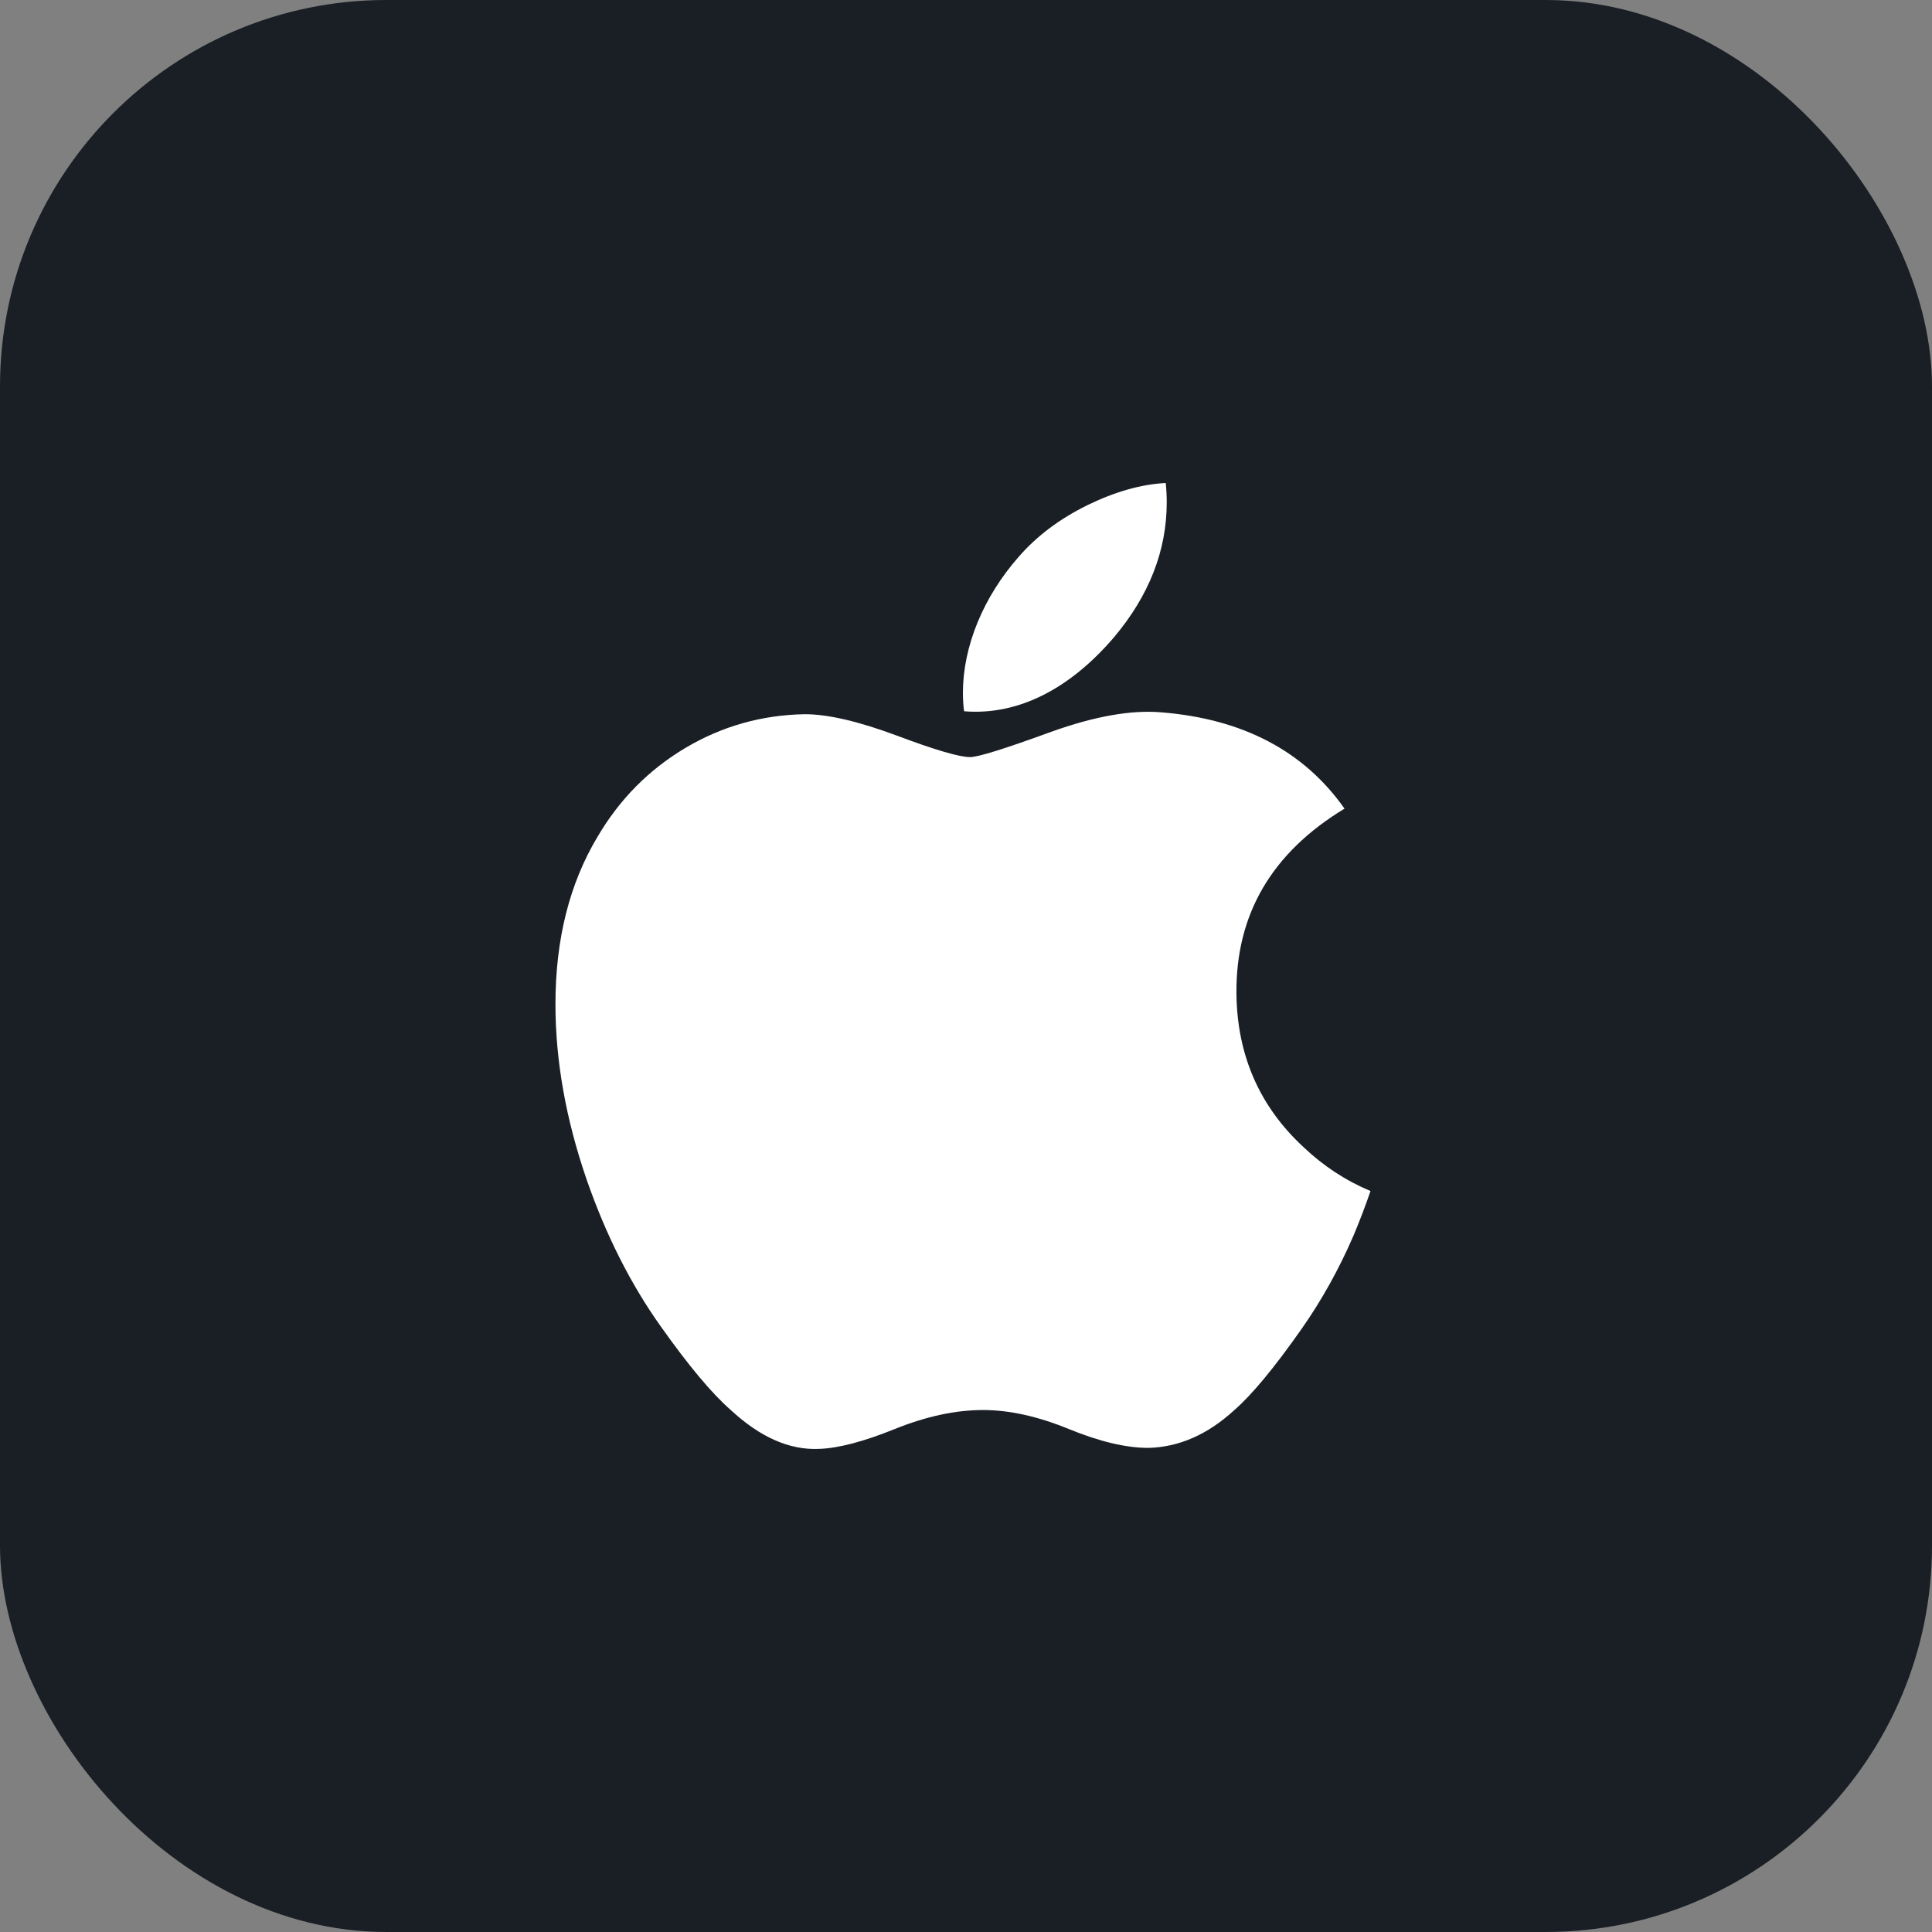
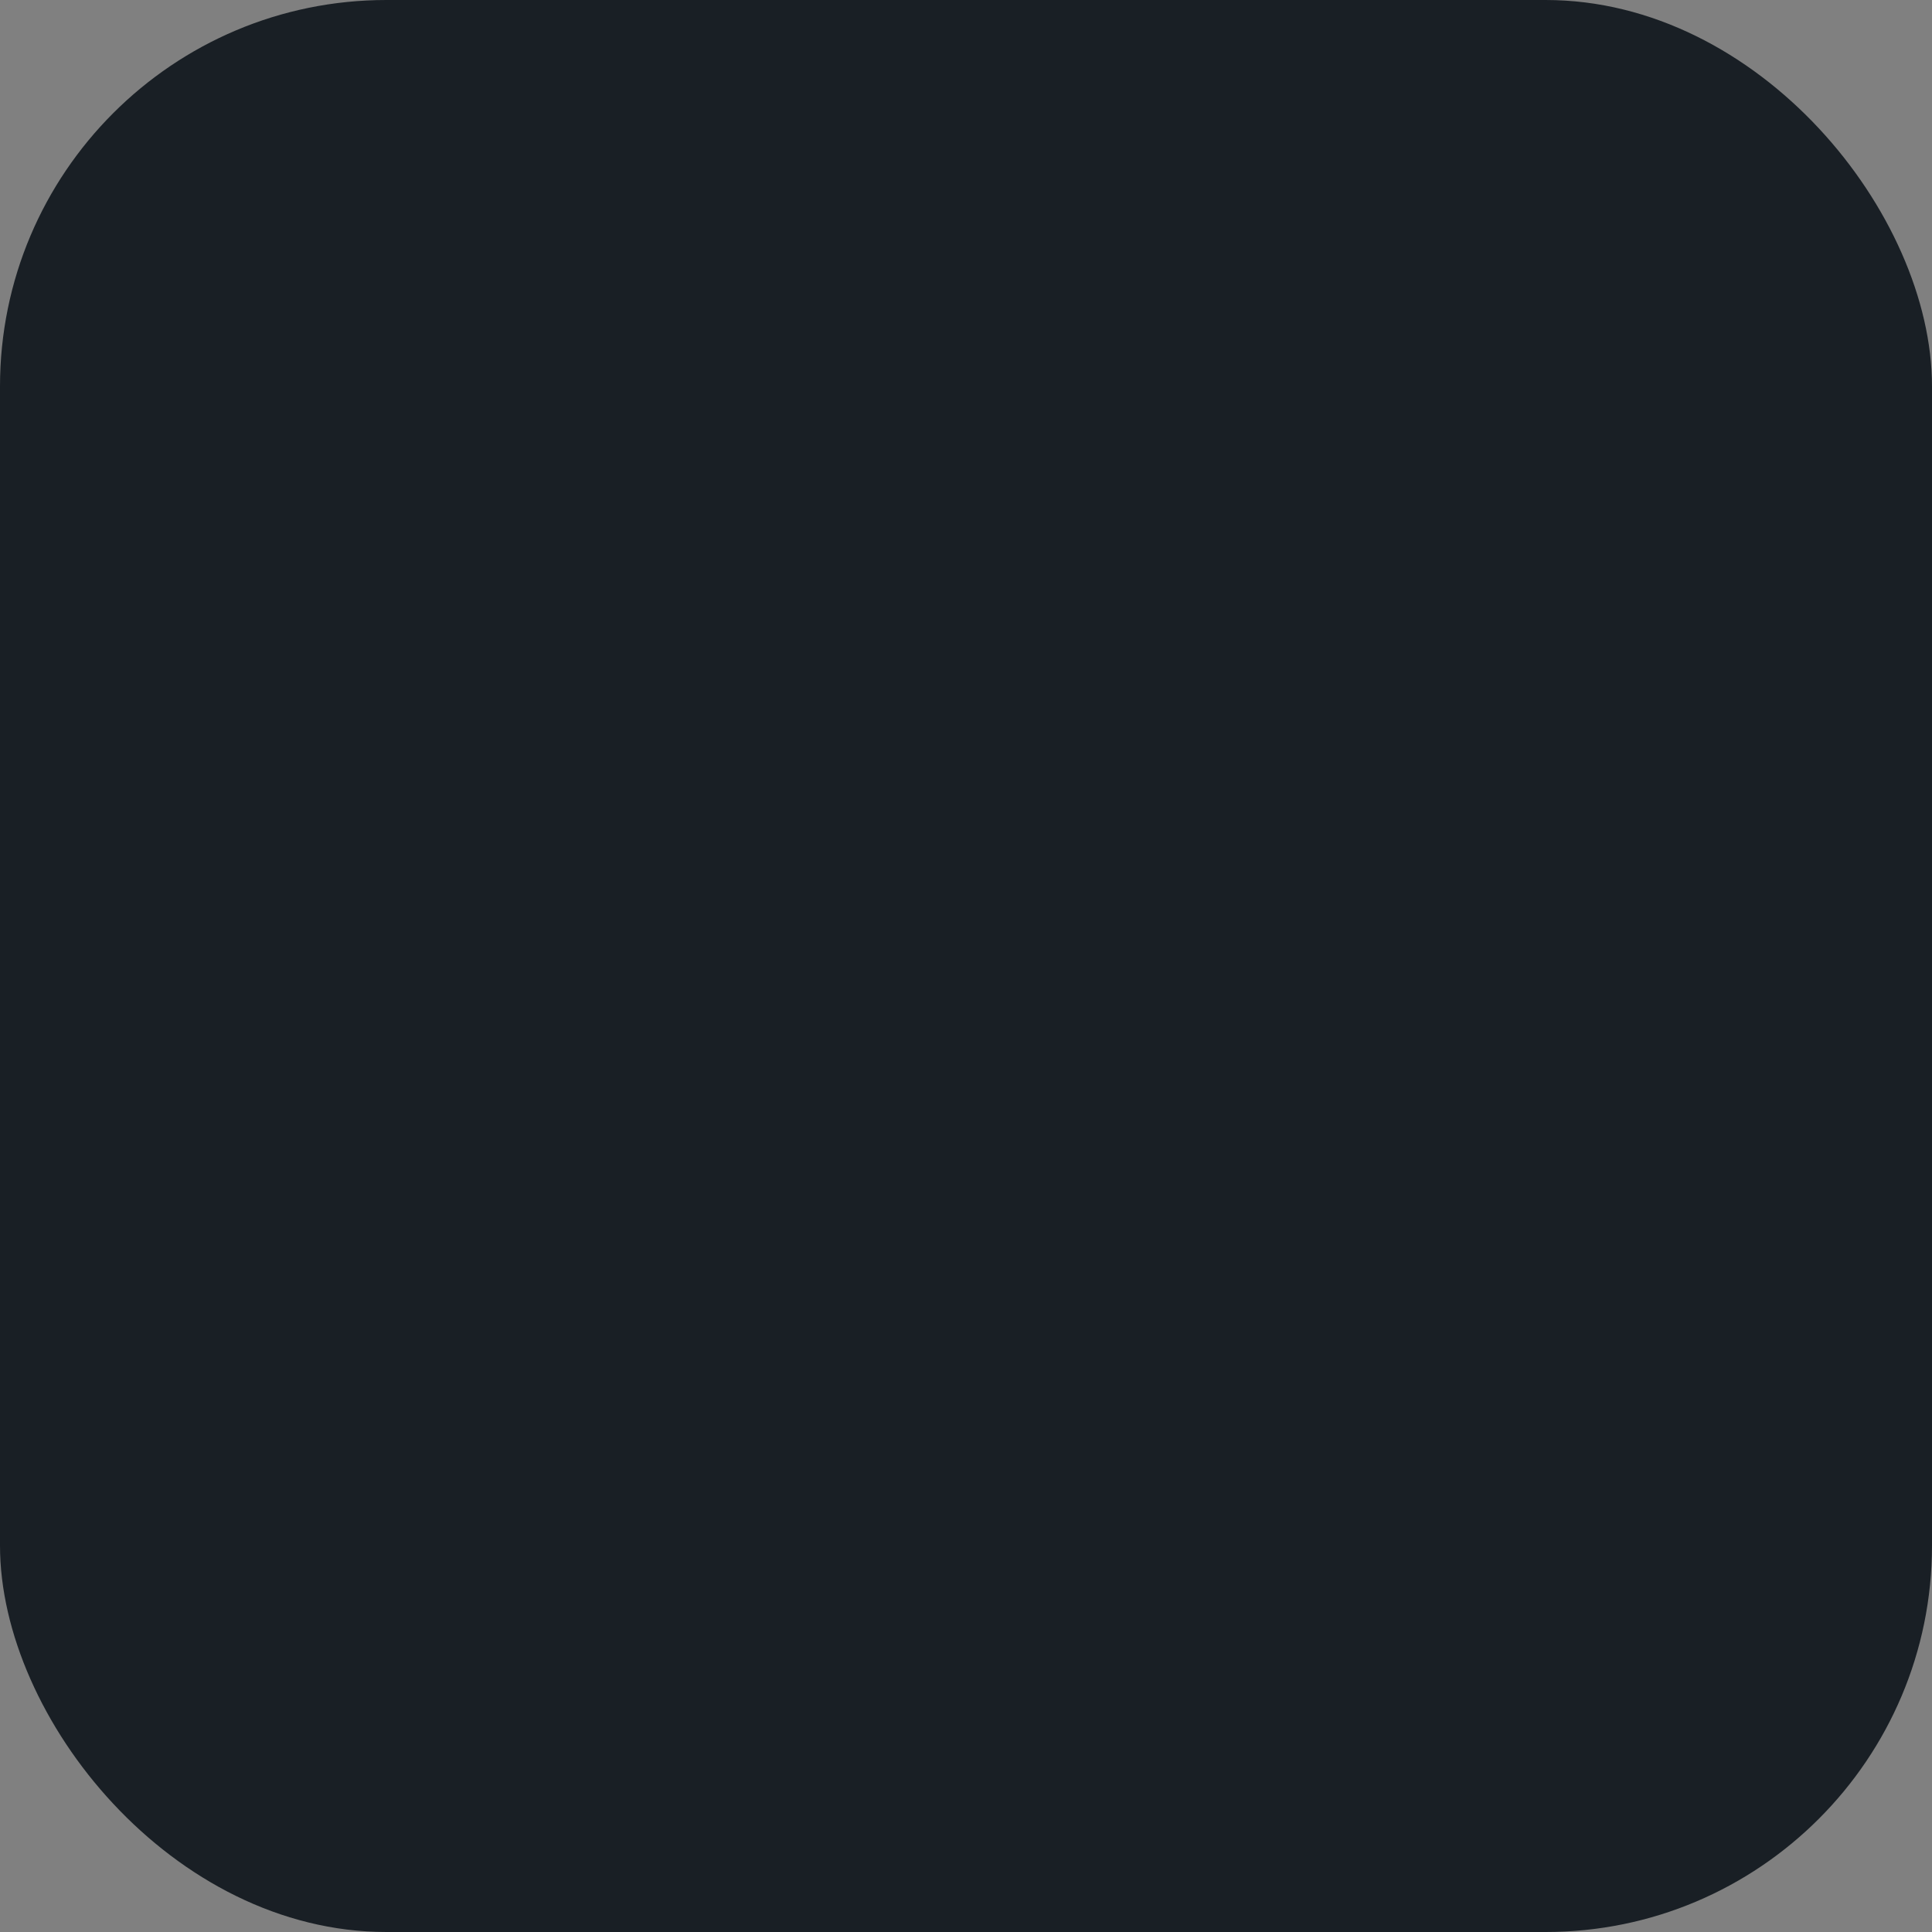
<svg xmlns="http://www.w3.org/2000/svg" width="40" height="40" viewBox="0 0 40 40" fill="none">
  <rect x="0" y="0" width="40" height="40" fill="#808080" stroke="none" />
  <rect width="40" height="40" rx="8" fill="#191F25" />
-   <path fill-rule="evenodd" clip-rule="evenodd" d="M23.06 13.199C23.79 12.334 24.156 11.4 24.156 10.4V10.4C24.156 10.267 24.149 10.134 24.135 10C23.626 10.026 23.086 10.18 22.515 10.458C21.942 10.74 21.47 11.094 21.099 11.519C20.355 12.36 19.936 13.387 19.936 14.347C19.936 14.48 19.945 14.606 19.96 14.726C21.114 14.82 22.18 14.226 23.06 13.199ZM26.944 27.519C27.36 26.928 27.718 26.285 28.021 25.586C28.146 25.29 28.264 24.981 28.375 24.659C27.862 24.444 27.401 24.142 26.988 23.75C26.076 22.907 25.612 21.845 25.599 20.569C25.584 18.931 26.33 17.654 27.837 16.742C26.995 15.547 25.729 14.883 24.043 14.748C23.421 14.695 22.662 14.829 21.762 15.152C20.811 15.5 20.25 15.675 20.084 15.675C19.863 15.675 19.357 15.526 18.571 15.231C17.782 14.937 17.147 14.787 16.663 14.787C15.778 14.802 14.956 15.032 14.196 15.482C13.435 15.933 12.828 16.547 12.371 17.325C11.79 18.294 11.5 19.45 11.5 20.79C11.5 21.96 11.715 23.169 12.144 24.417C12.545 25.572 13.057 26.586 13.679 27.46C14.259 28.279 14.743 28.856 15.13 29.193C15.737 29.756 16.344 30.024 16.954 29.998C17.355 29.985 17.879 29.848 18.529 29.585C19.179 29.323 19.787 29.193 20.353 29.193C20.893 29.193 21.484 29.323 22.126 29.585C22.767 29.848 23.317 29.977 23.773 29.977C24.409 29.962 25.003 29.702 25.557 29.193C25.914 28.883 26.378 28.325 26.944 27.519Z" fill="white" />
</svg>